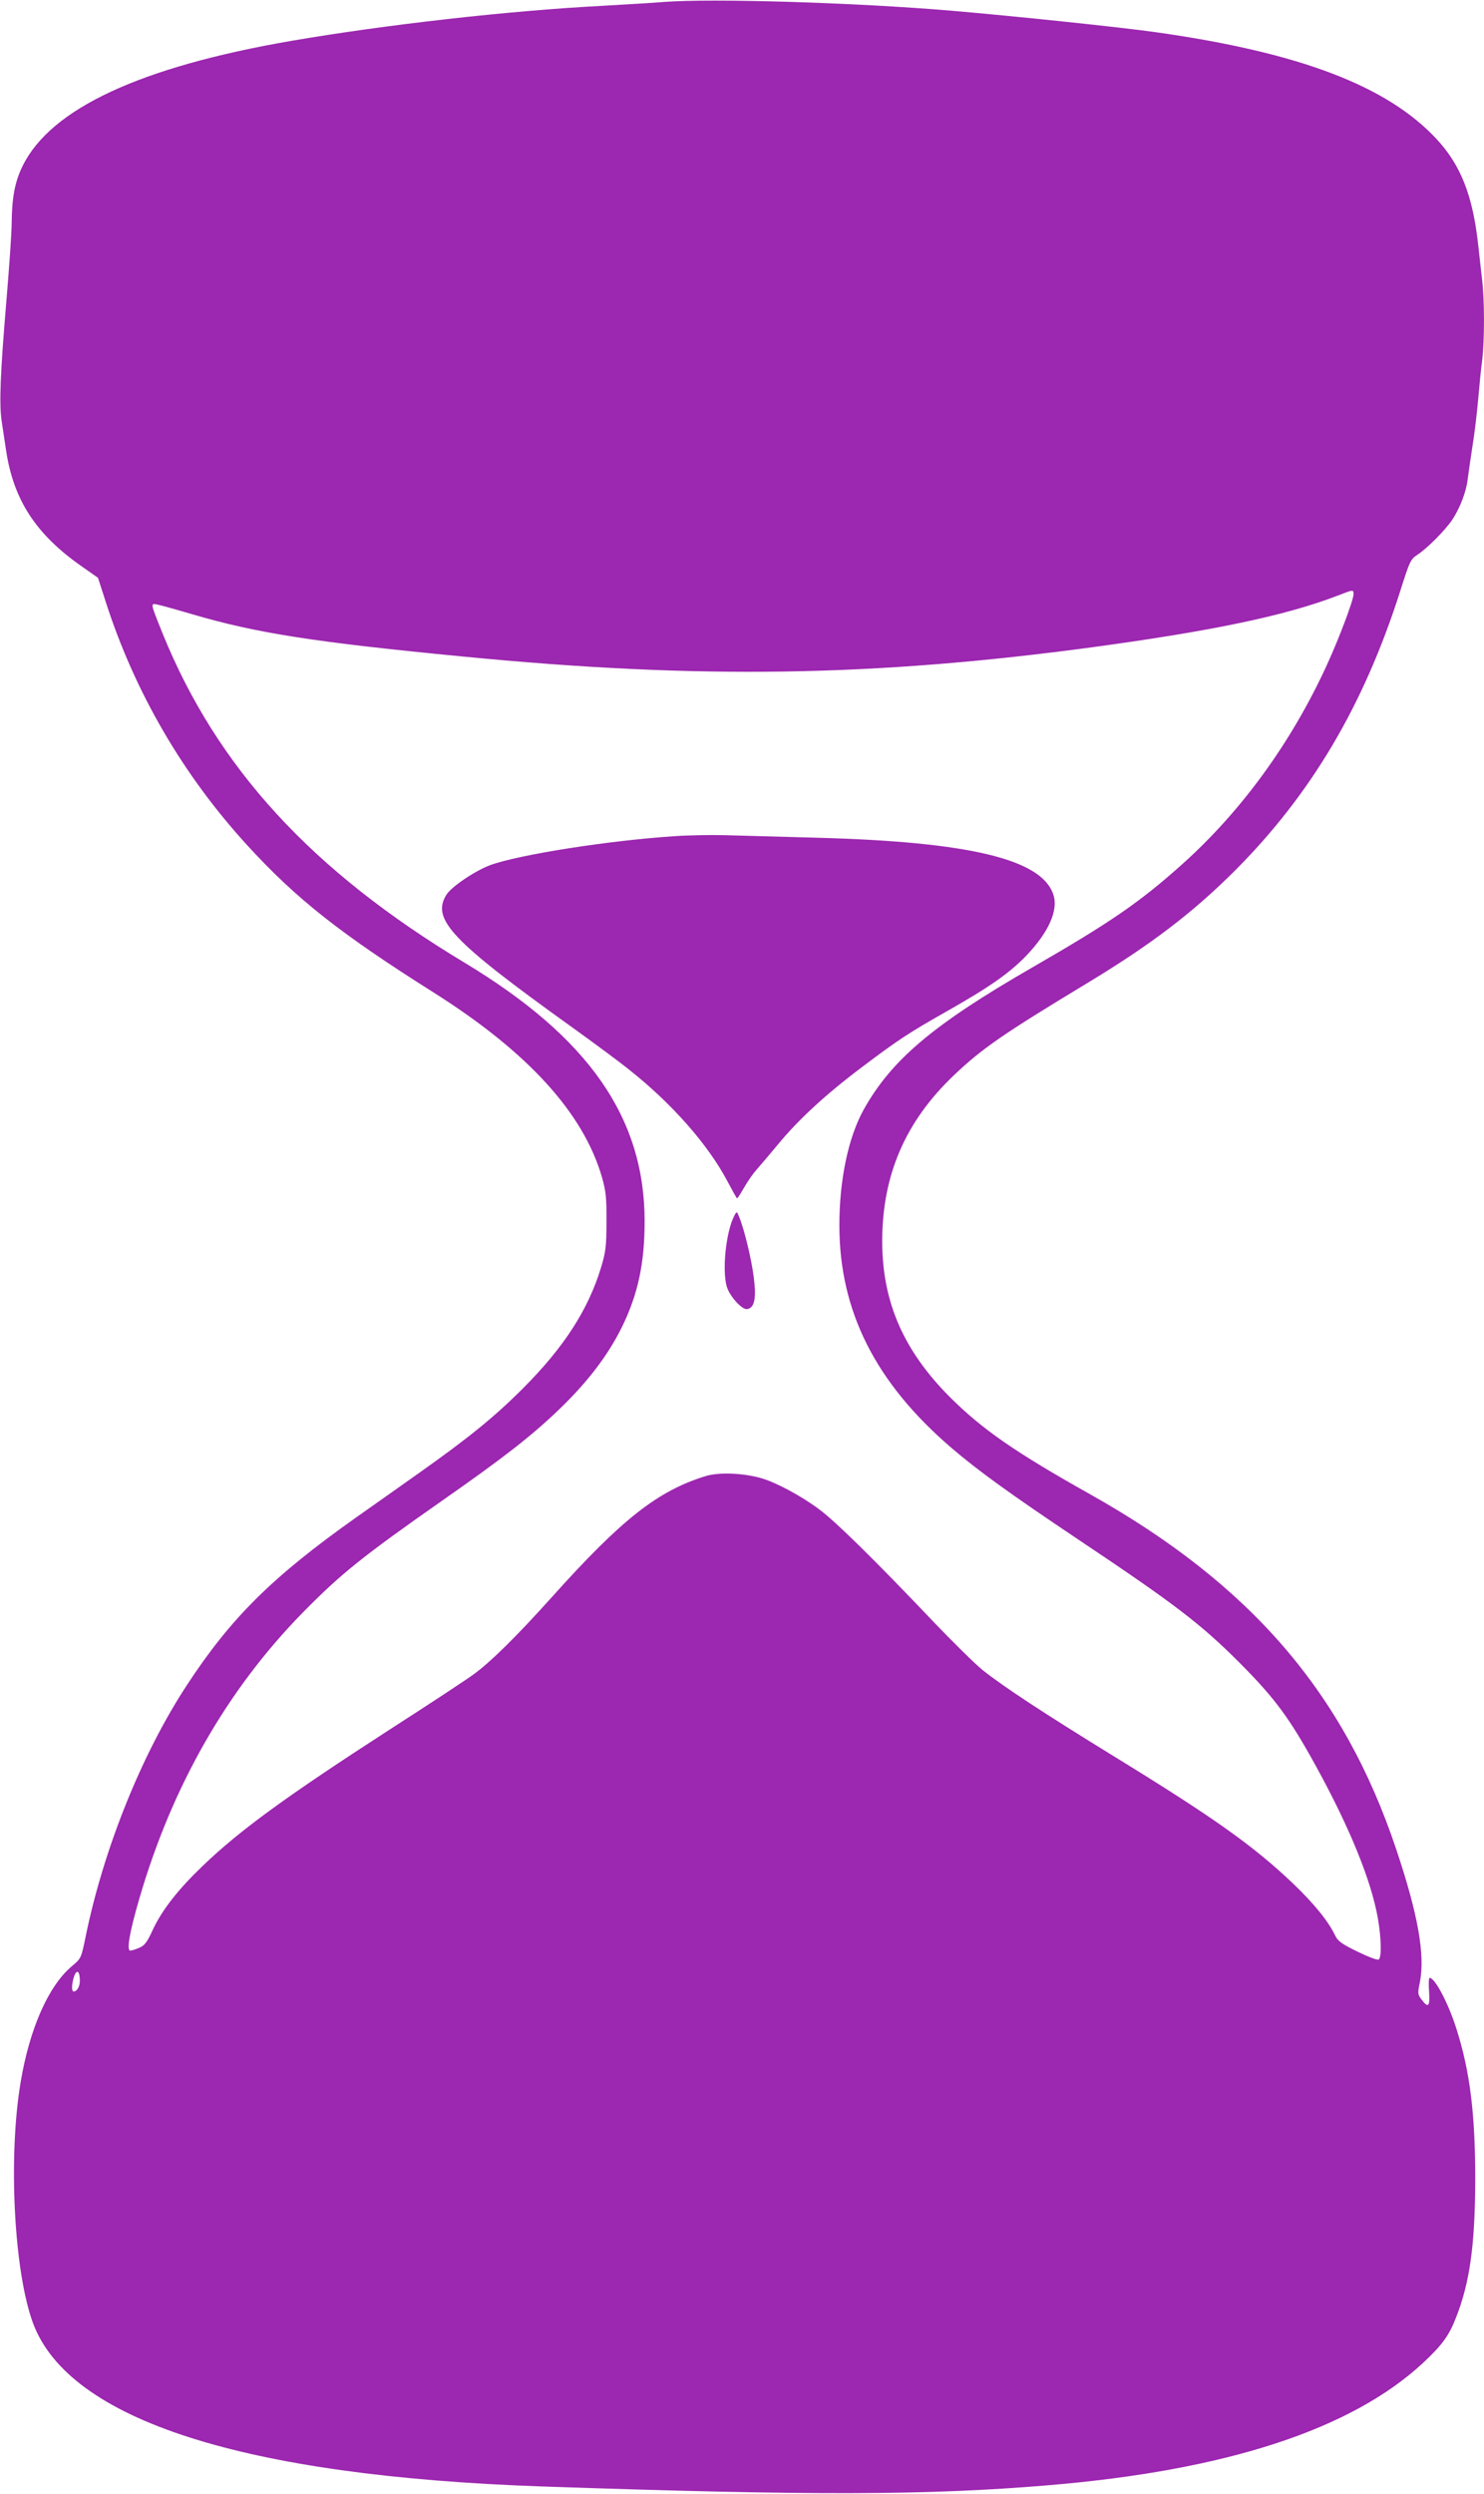
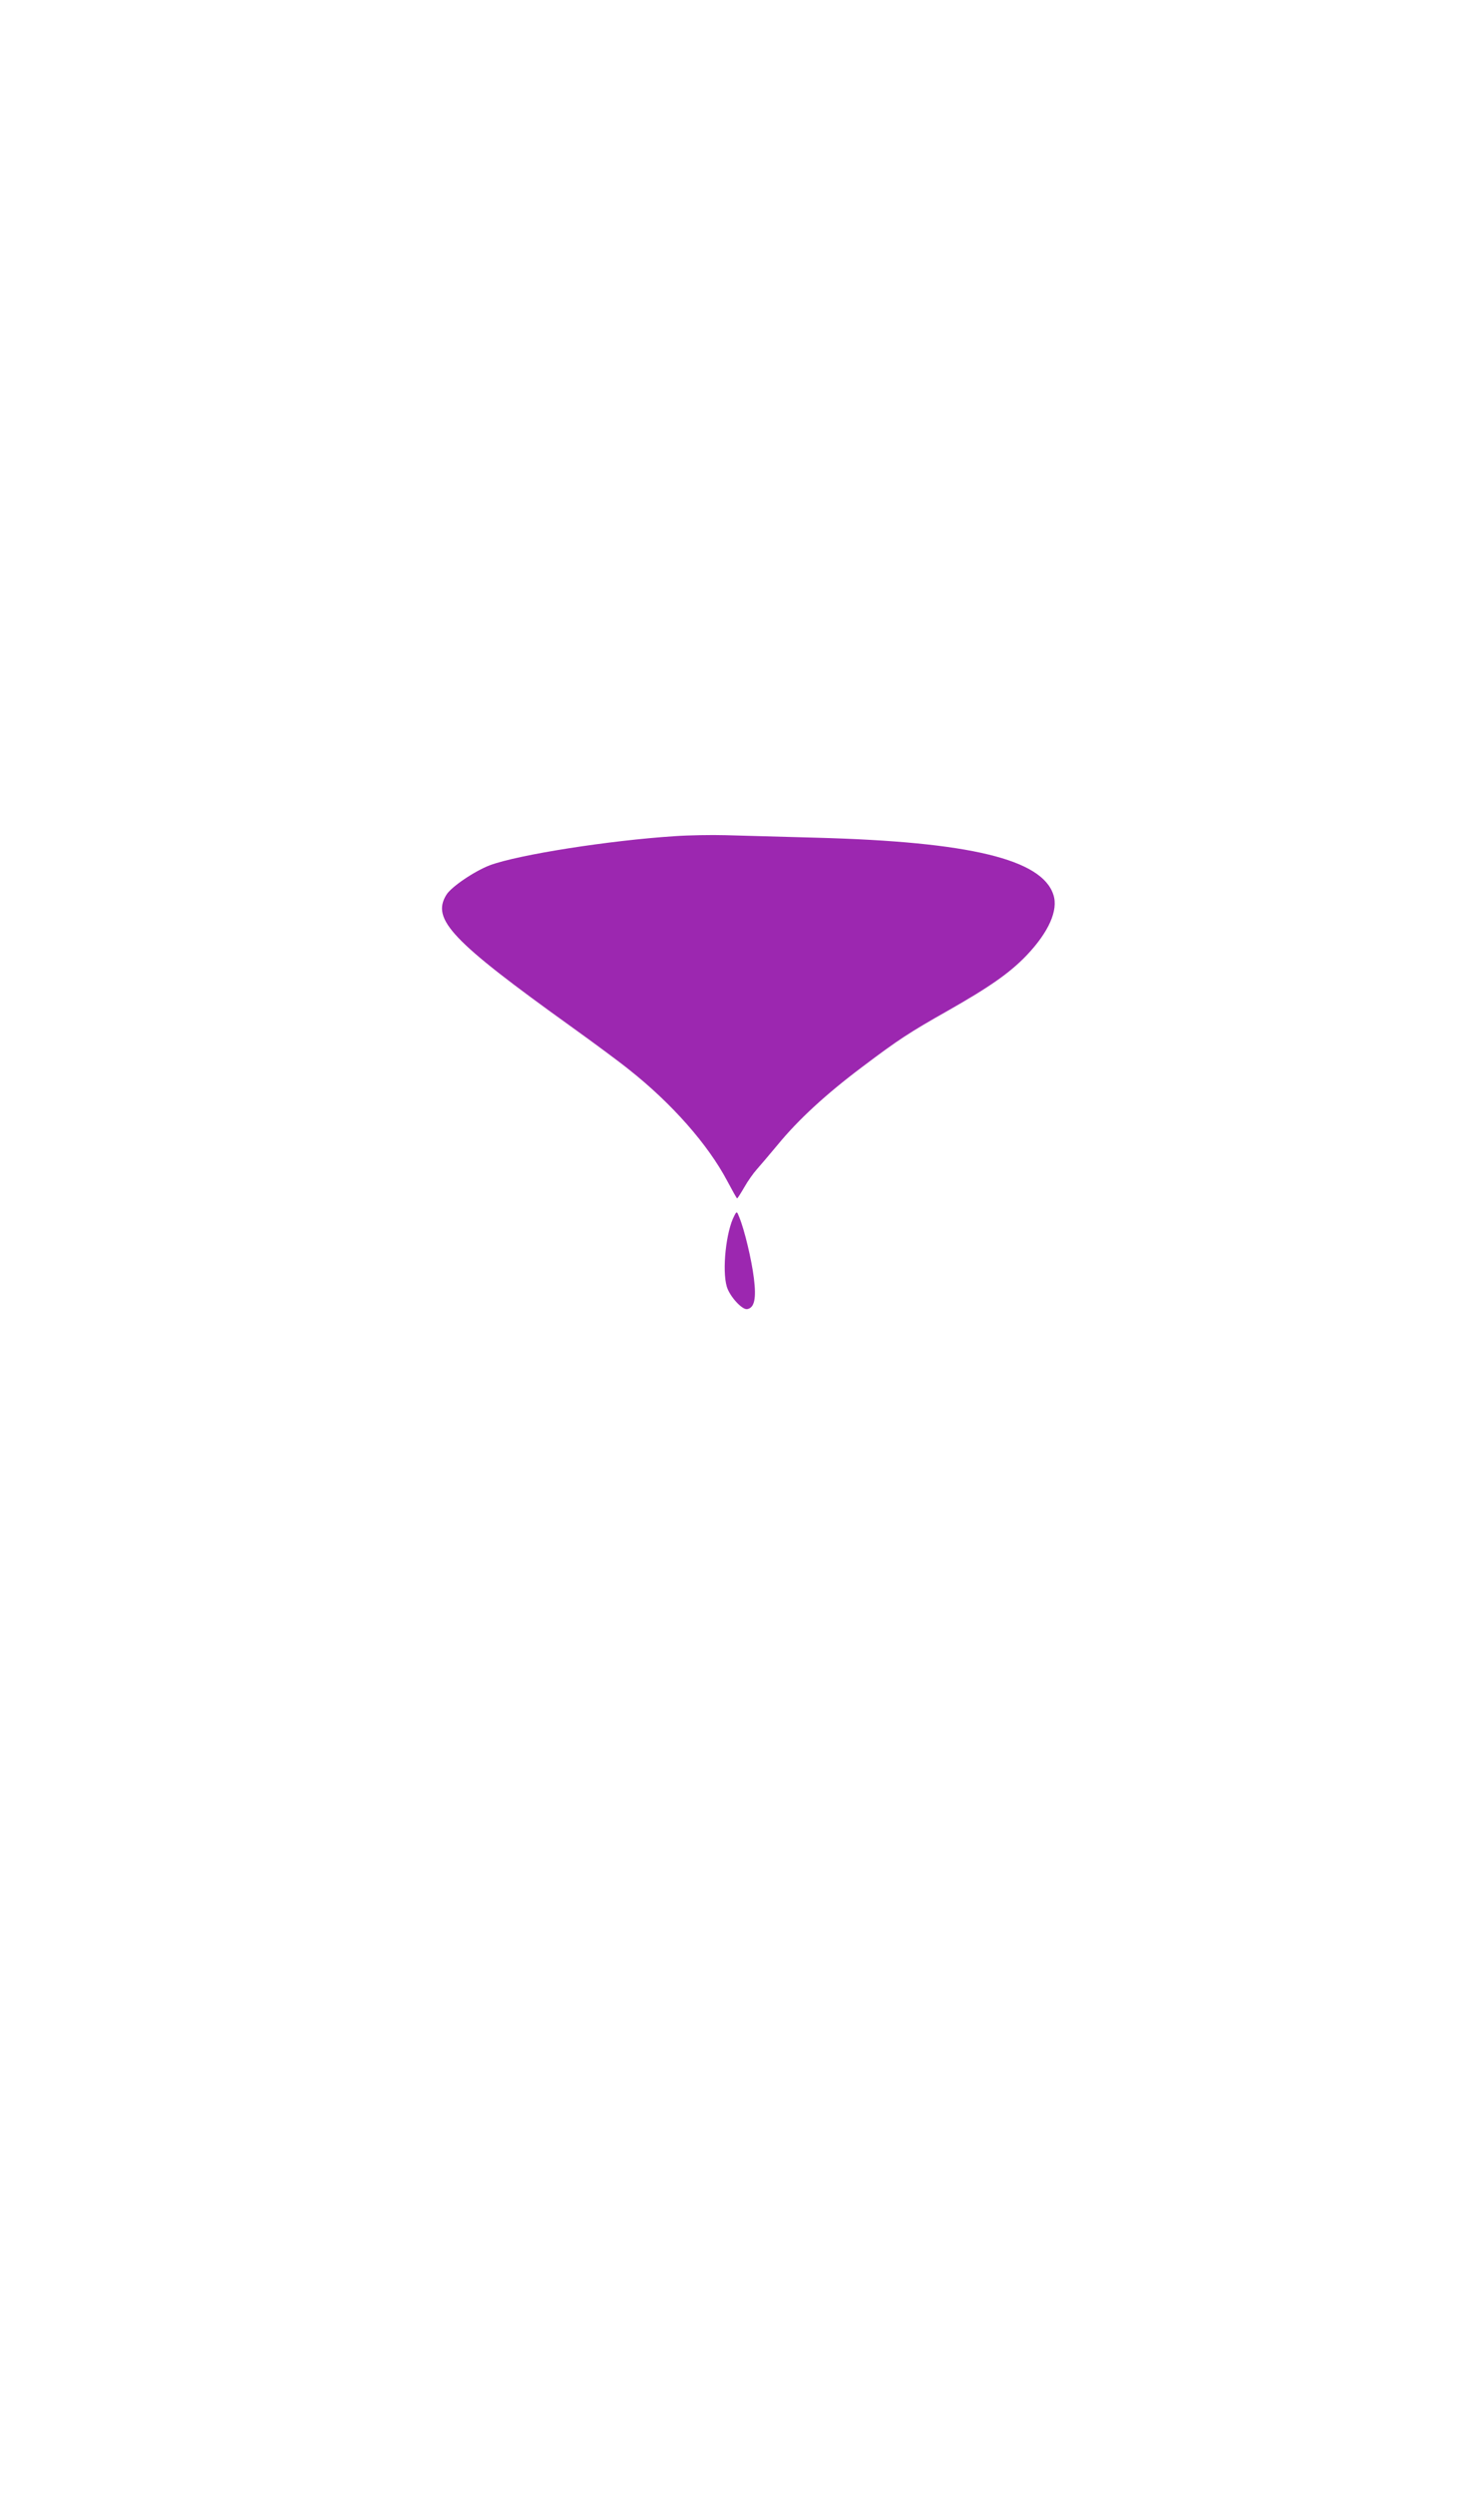
<svg xmlns="http://www.w3.org/2000/svg" version="1.0" width="762pt" height="1280pt" viewBox="0 0 762 1280" preserveAspectRatio="xMidYMid meet">
  <g transform="translate(0,1280) scale(0.1,-0.1)" fill="#9c27b0" stroke="none">
-     <path d="M3410 12790 c-58 -5 -202 -13 -320 -20 -478 -25 -1113 -97 -1596 -180 -775 -134 -1234 -348 -1378 -642 -40 -81 -55 -164 -56 -293 0 -44 -12 -217 -26 -385 -33 -391 -39 -544 -25 -634 6 -39 16 -105 22 -146 38 -255 153 -431 385 -594 l87 -61 42 -130 c149 -460 395 -882 722 -1240 252 -276 480 -456 956 -756 487 -307 774 -621 869 -954 19 -68 23 -102 22 -225 0 -128 -4 -155 -28 -235 -66 -217 -191 -410 -401 -620 -148 -148 -279 -254 -539 -438 -87 -62 -231 -163 -320 -226 -429 -304 -641 -514 -868 -861 -231 -353 -426 -838 -518 -1287 -23 -112 -23 -113 -71 -153 -120 -101 -217 -320 -263 -595 -65 -386 -34 -975 64 -1238 186 -497 1082 -784 2615 -837 1372 -47 1975 -46 2595 6 915 76 1559 286 1928 629 96 90 131 137 166 226 73 182 100 376 101 714 0 338 -27 556 -97 775 -42 132 -110 260 -137 260 -5 0 -6 -32 -3 -71 5 -78 -4 -87 -41 -37 -17 23 -18 30 -6 87 27 140 -10 348 -121 679 -269 805 -747 1360 -1571 1823 -387 217 -554 333 -720 498 -240 240 -349 491 -349 801 0 339 118 613 366 850 146 139 253 213 687 475 326 197 539 359 755 574 394 394 664 849 852 1438 48 152 53 163 88 186 53 35 142 125 180 181 39 60 71 143 78 205 3 25 14 100 24 166 11 66 24 176 30 245 6 69 15 161 21 204 12 102 12 311 -1 412 -5 43 -14 124 -20 179 -28 253 -90 409 -214 542 -253 272 -702 443 -1436 547 -175 25 -715 82 -1055 111 -493 42 -1230 64 -1475 45z m3540 -3040 c0 -29 -74 -226 -137 -363 -182 -397 -439 -751 -746 -1025 -216 -193 -366 -296 -767 -527 -507 -292 -722 -473 -865 -729 -79 -142 -125 -360 -125 -594 0 -440 185 -807 574 -1141 140 -120 304 -238 652 -471 497 -332 629 -433 830 -634 181 -182 255 -282 392 -531 174 -317 283 -586 317 -779 18 -105 20 -202 4 -212 -7 -4 -56 15 -109 41 -82 40 -101 54 -115 84 -34 71 -105 159 -212 262 -207 197 -405 338 -928 659 -356 219 -559 352 -670 440 -38 31 -153 144 -255 251 -298 313 -499 511 -583 573 -92 69 -221 138 -297 160 -92 27 -219 32 -287 11 -246 -76 -430 -220 -793 -625 -180 -200 -309 -327 -395 -390 -33 -25 -226 -152 -430 -283 -537 -347 -772 -518 -964 -702 -126 -121 -206 -223 -254 -323 -32 -70 -44 -86 -73 -98 -18 -8 -39 -14 -45 -14 -20 0 -4 94 46 265 168 579 452 1075 841 1471 197 200 306 287 713 572 322 225 460 333 604 471 148 143 251 279 322 424 81 166 115 325 115 539 0 532 -287 944 -925 1328 -785 472 -1270 1000 -1550 1689 -63 157 -63 155 -29 149 16 -3 99 -26 184 -51 331 -97 629 -143 1385 -216 1212 -118 2113 -104 3245 49 616 84 986 162 1250 264 80 31 80 31 80 6z m-6540 -7115 c0 -30 -15 -55 -32 -55 -12 0 -10 42 3 79 14 38 29 25 29 -24z" />
    <path d="M3465 8509 c-339 -22 -802 -95 -949 -149 -79 -30 -199 -111 -224 -152 -78 -126 27 -236 643 -678 110 -79 243 -177 295 -219 220 -174 405 -384 504 -571 26 -49 49 -90 51 -90 2 0 18 25 36 56 18 32 47 73 65 93 18 20 66 77 107 126 105 128 247 259 432 398 191 144 242 177 445 292 213 121 316 193 402 283 113 119 163 231 137 310 -58 182 -428 272 -1214 293 -187 5 -398 11 -470 13 -71 2 -188 0 -260 -5z" />
    <path d="M3771 6562 c-43 -80 -64 -280 -39 -365 15 -50 79 -120 105 -115 37 7 47 54 34 159 -12 96 -48 246 -74 310 -13 34 -14 34 -26 11z" />
  </g>
</svg>